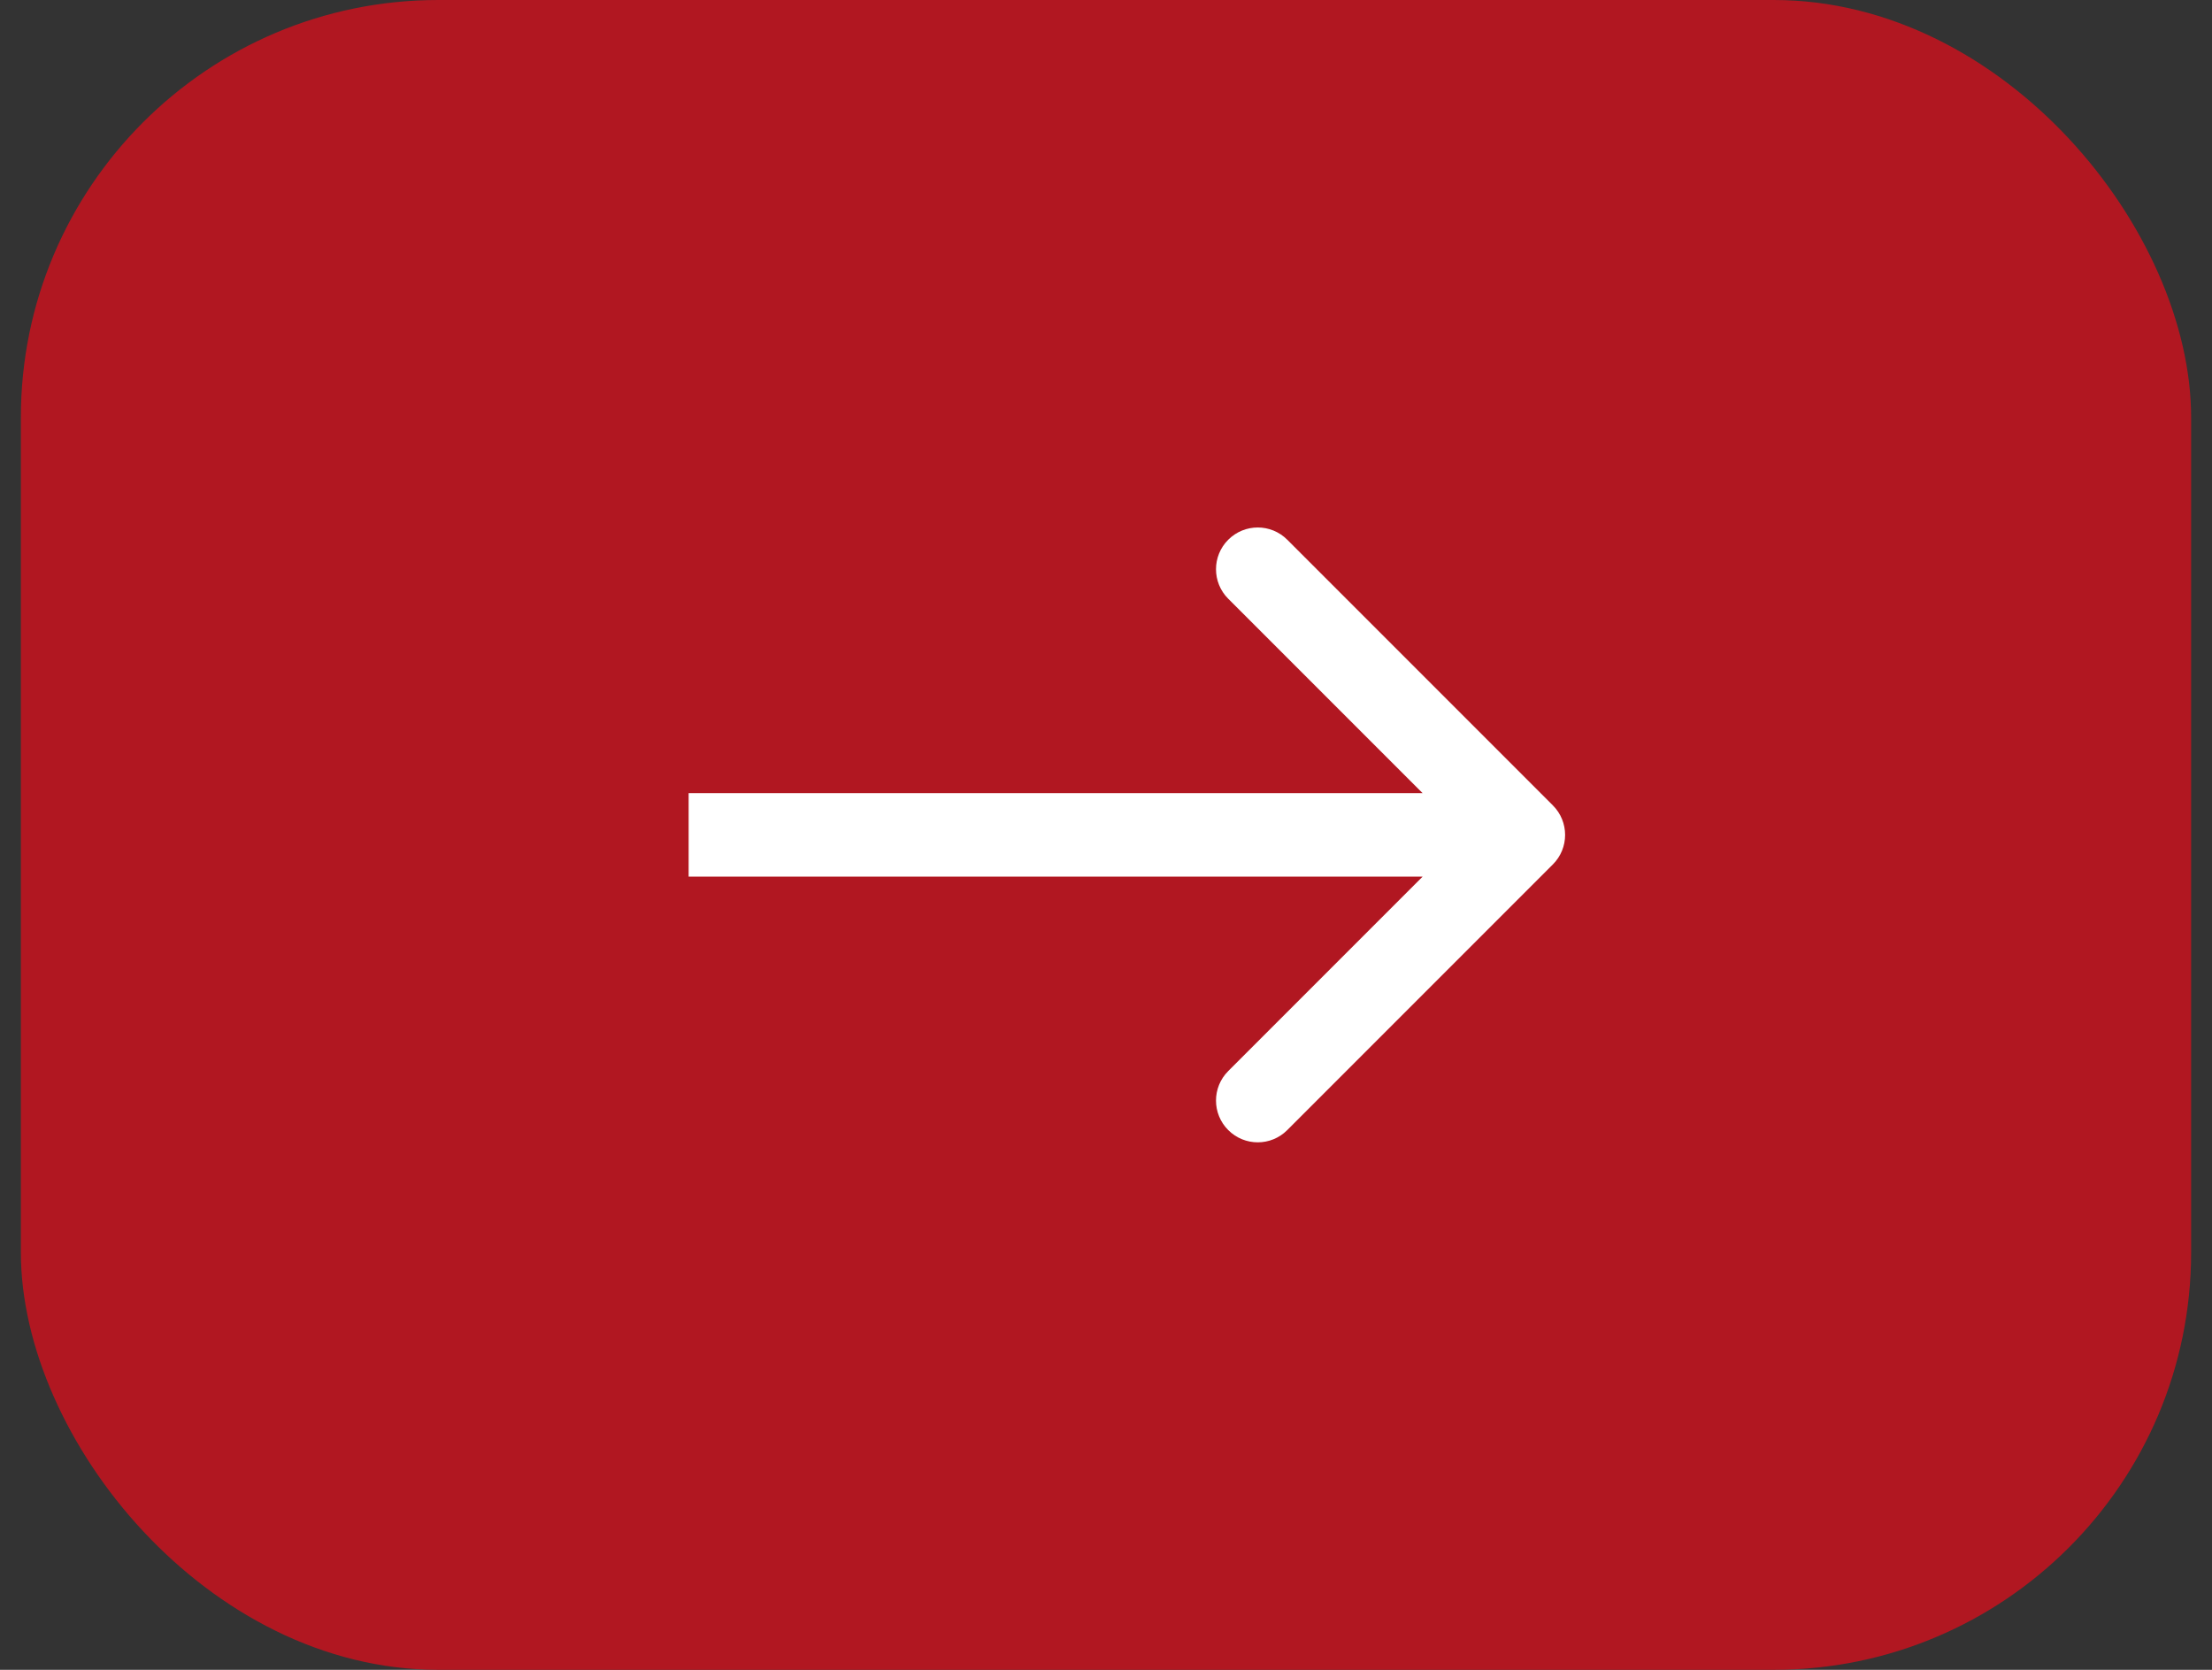
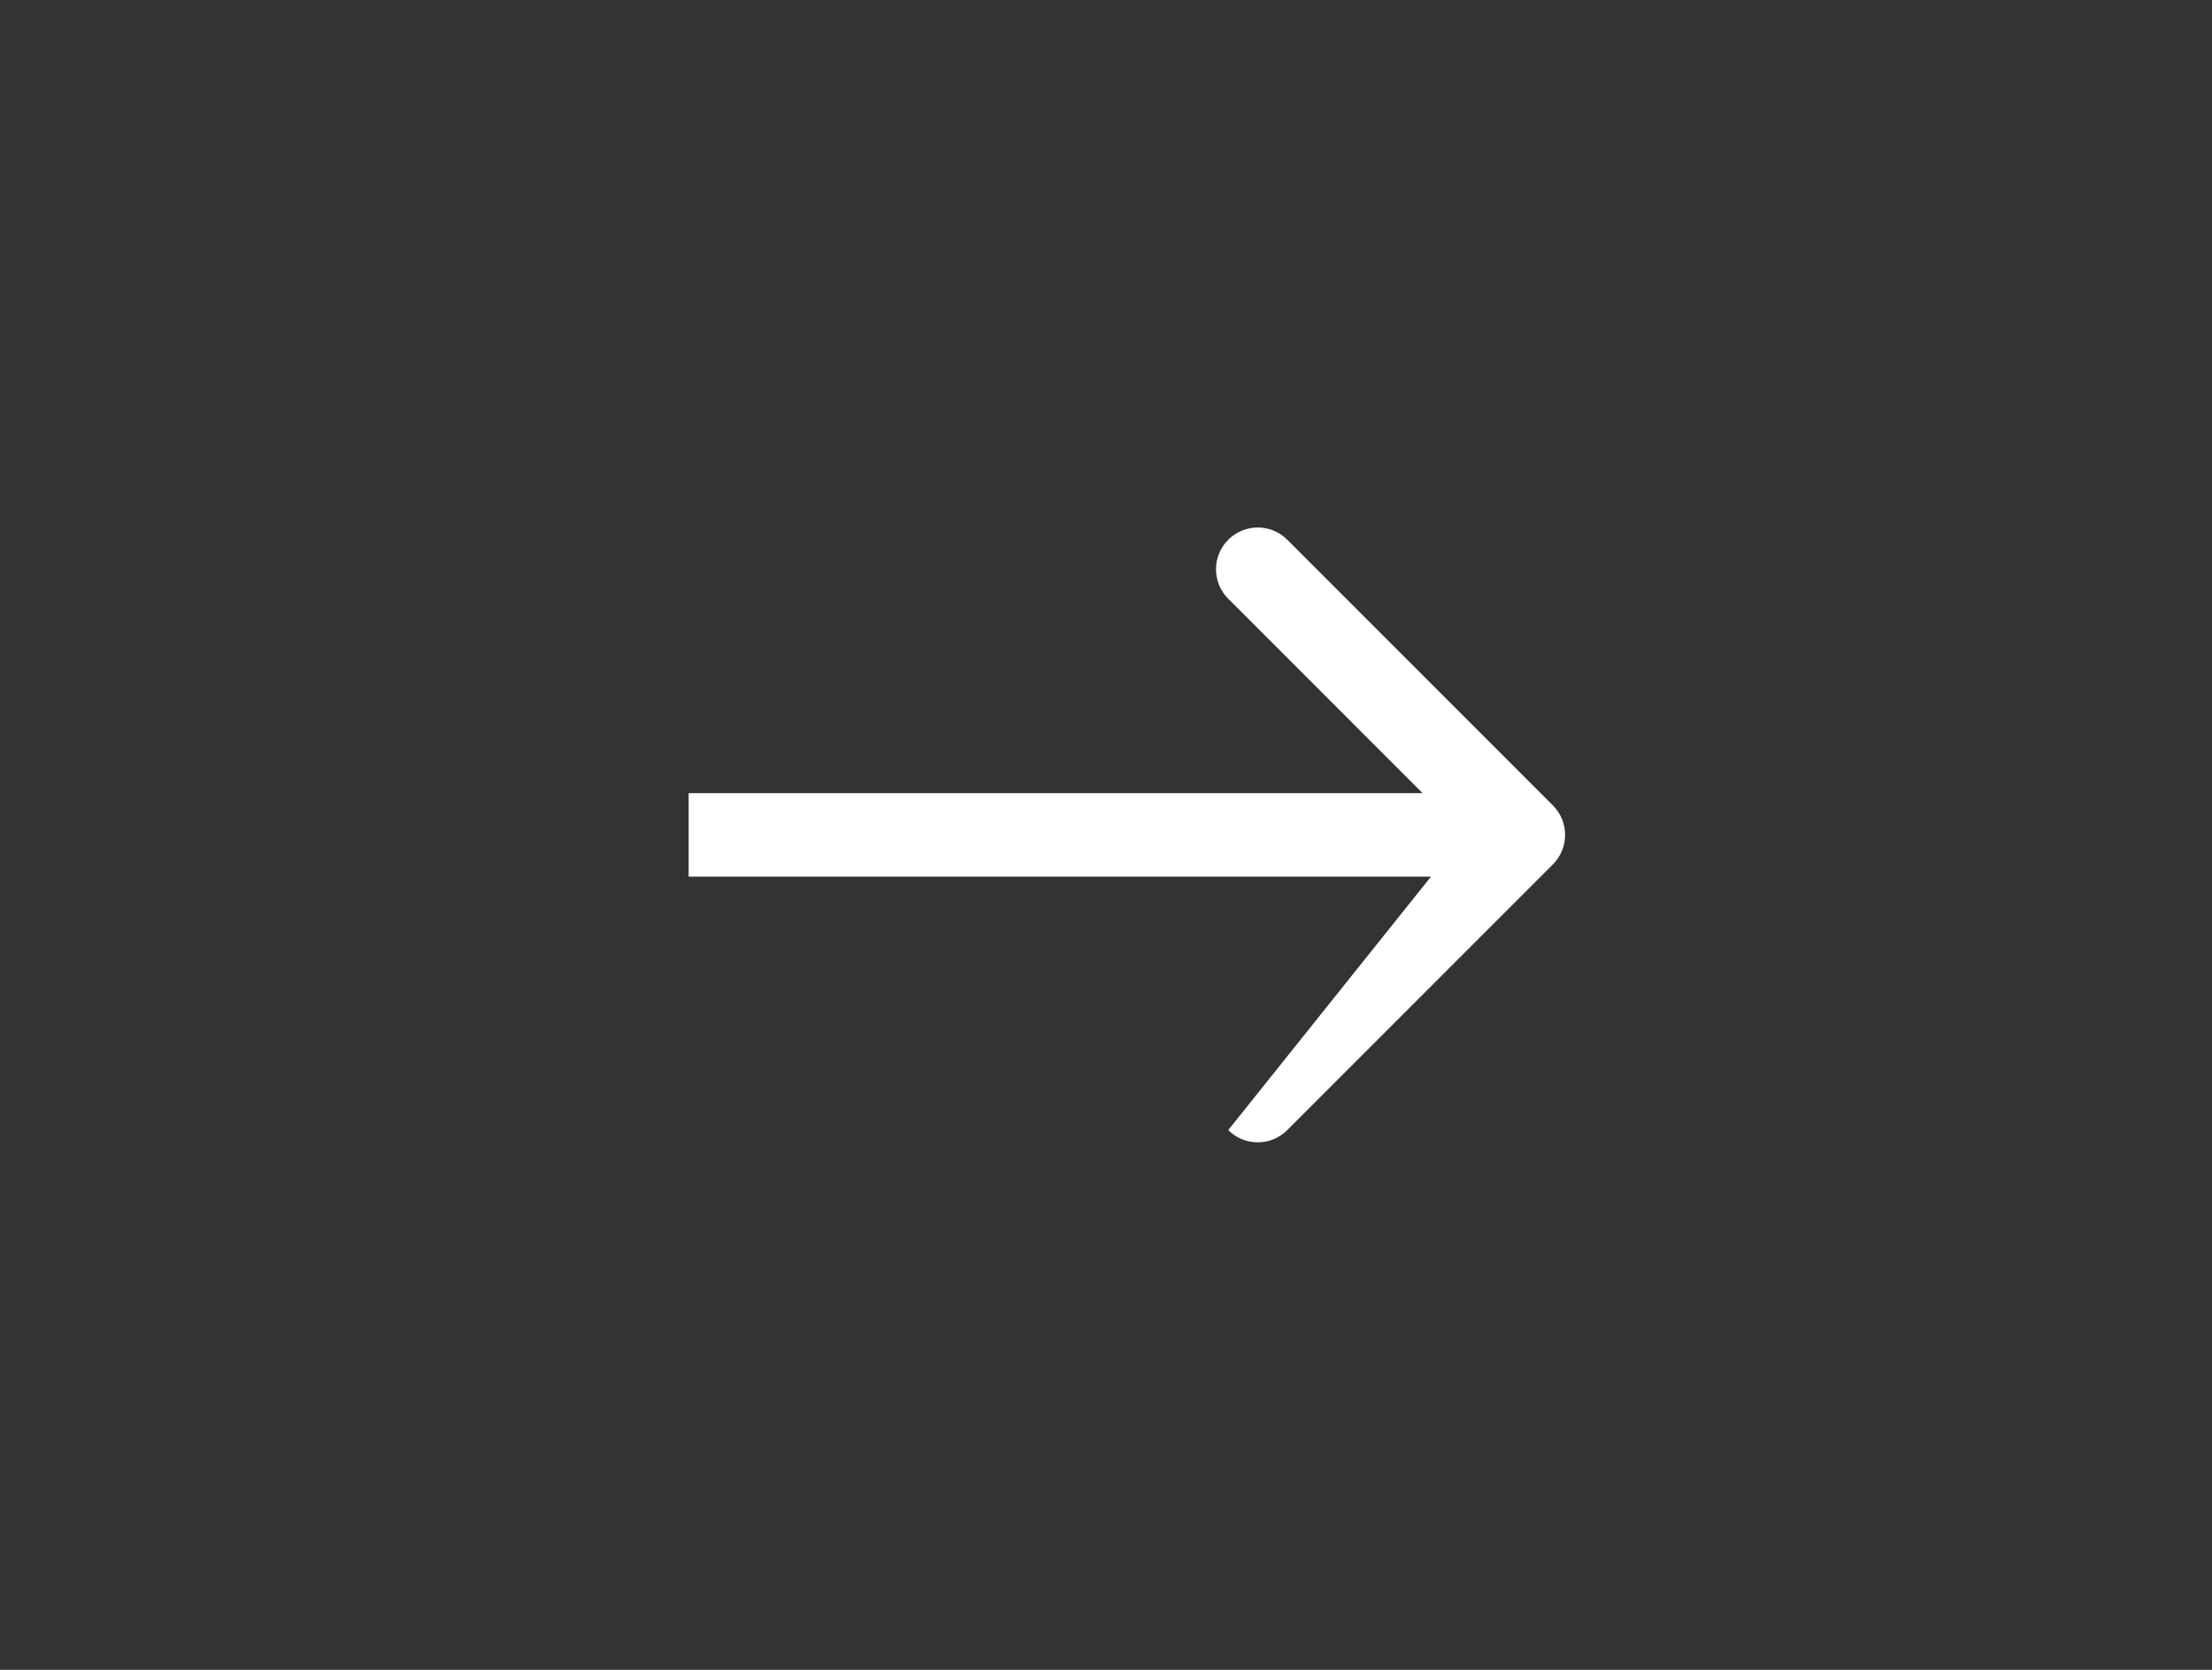
<svg xmlns="http://www.w3.org/2000/svg" width="53" height="40" viewBox="0 0 53 40" fill="none">
  <rect x="0" y="0" width="53" height="40" fill="#333333" stroke="none" />
-   <rect x="0.5" width="52" height="40" rx="10" fill="#B11721" />
-   <path d="M37.207 19.293C37.598 19.683 37.598 20.317 37.207 20.707L30.843 27.071C30.453 27.462 29.82 27.462 29.429 27.071C29.038 26.68 29.038 26.047 29.429 25.657L35.086 20L29.429 14.343C29.038 13.953 29.038 13.319 29.429 12.929C29.82 12.538 30.453 12.538 30.843 12.929L37.207 19.293ZM16.5 19L36.5 19V21L16.5 21V19Z" fill="white" />
+   <path d="M37.207 19.293C37.598 19.683 37.598 20.317 37.207 20.707L30.843 27.071C30.453 27.462 29.82 27.462 29.429 27.071L35.086 20L29.429 14.343C29.038 13.953 29.038 13.319 29.429 12.929C29.82 12.538 30.453 12.538 30.843 12.929L37.207 19.293ZM16.5 19L36.5 19V21L16.5 21V19Z" fill="white" />
</svg>